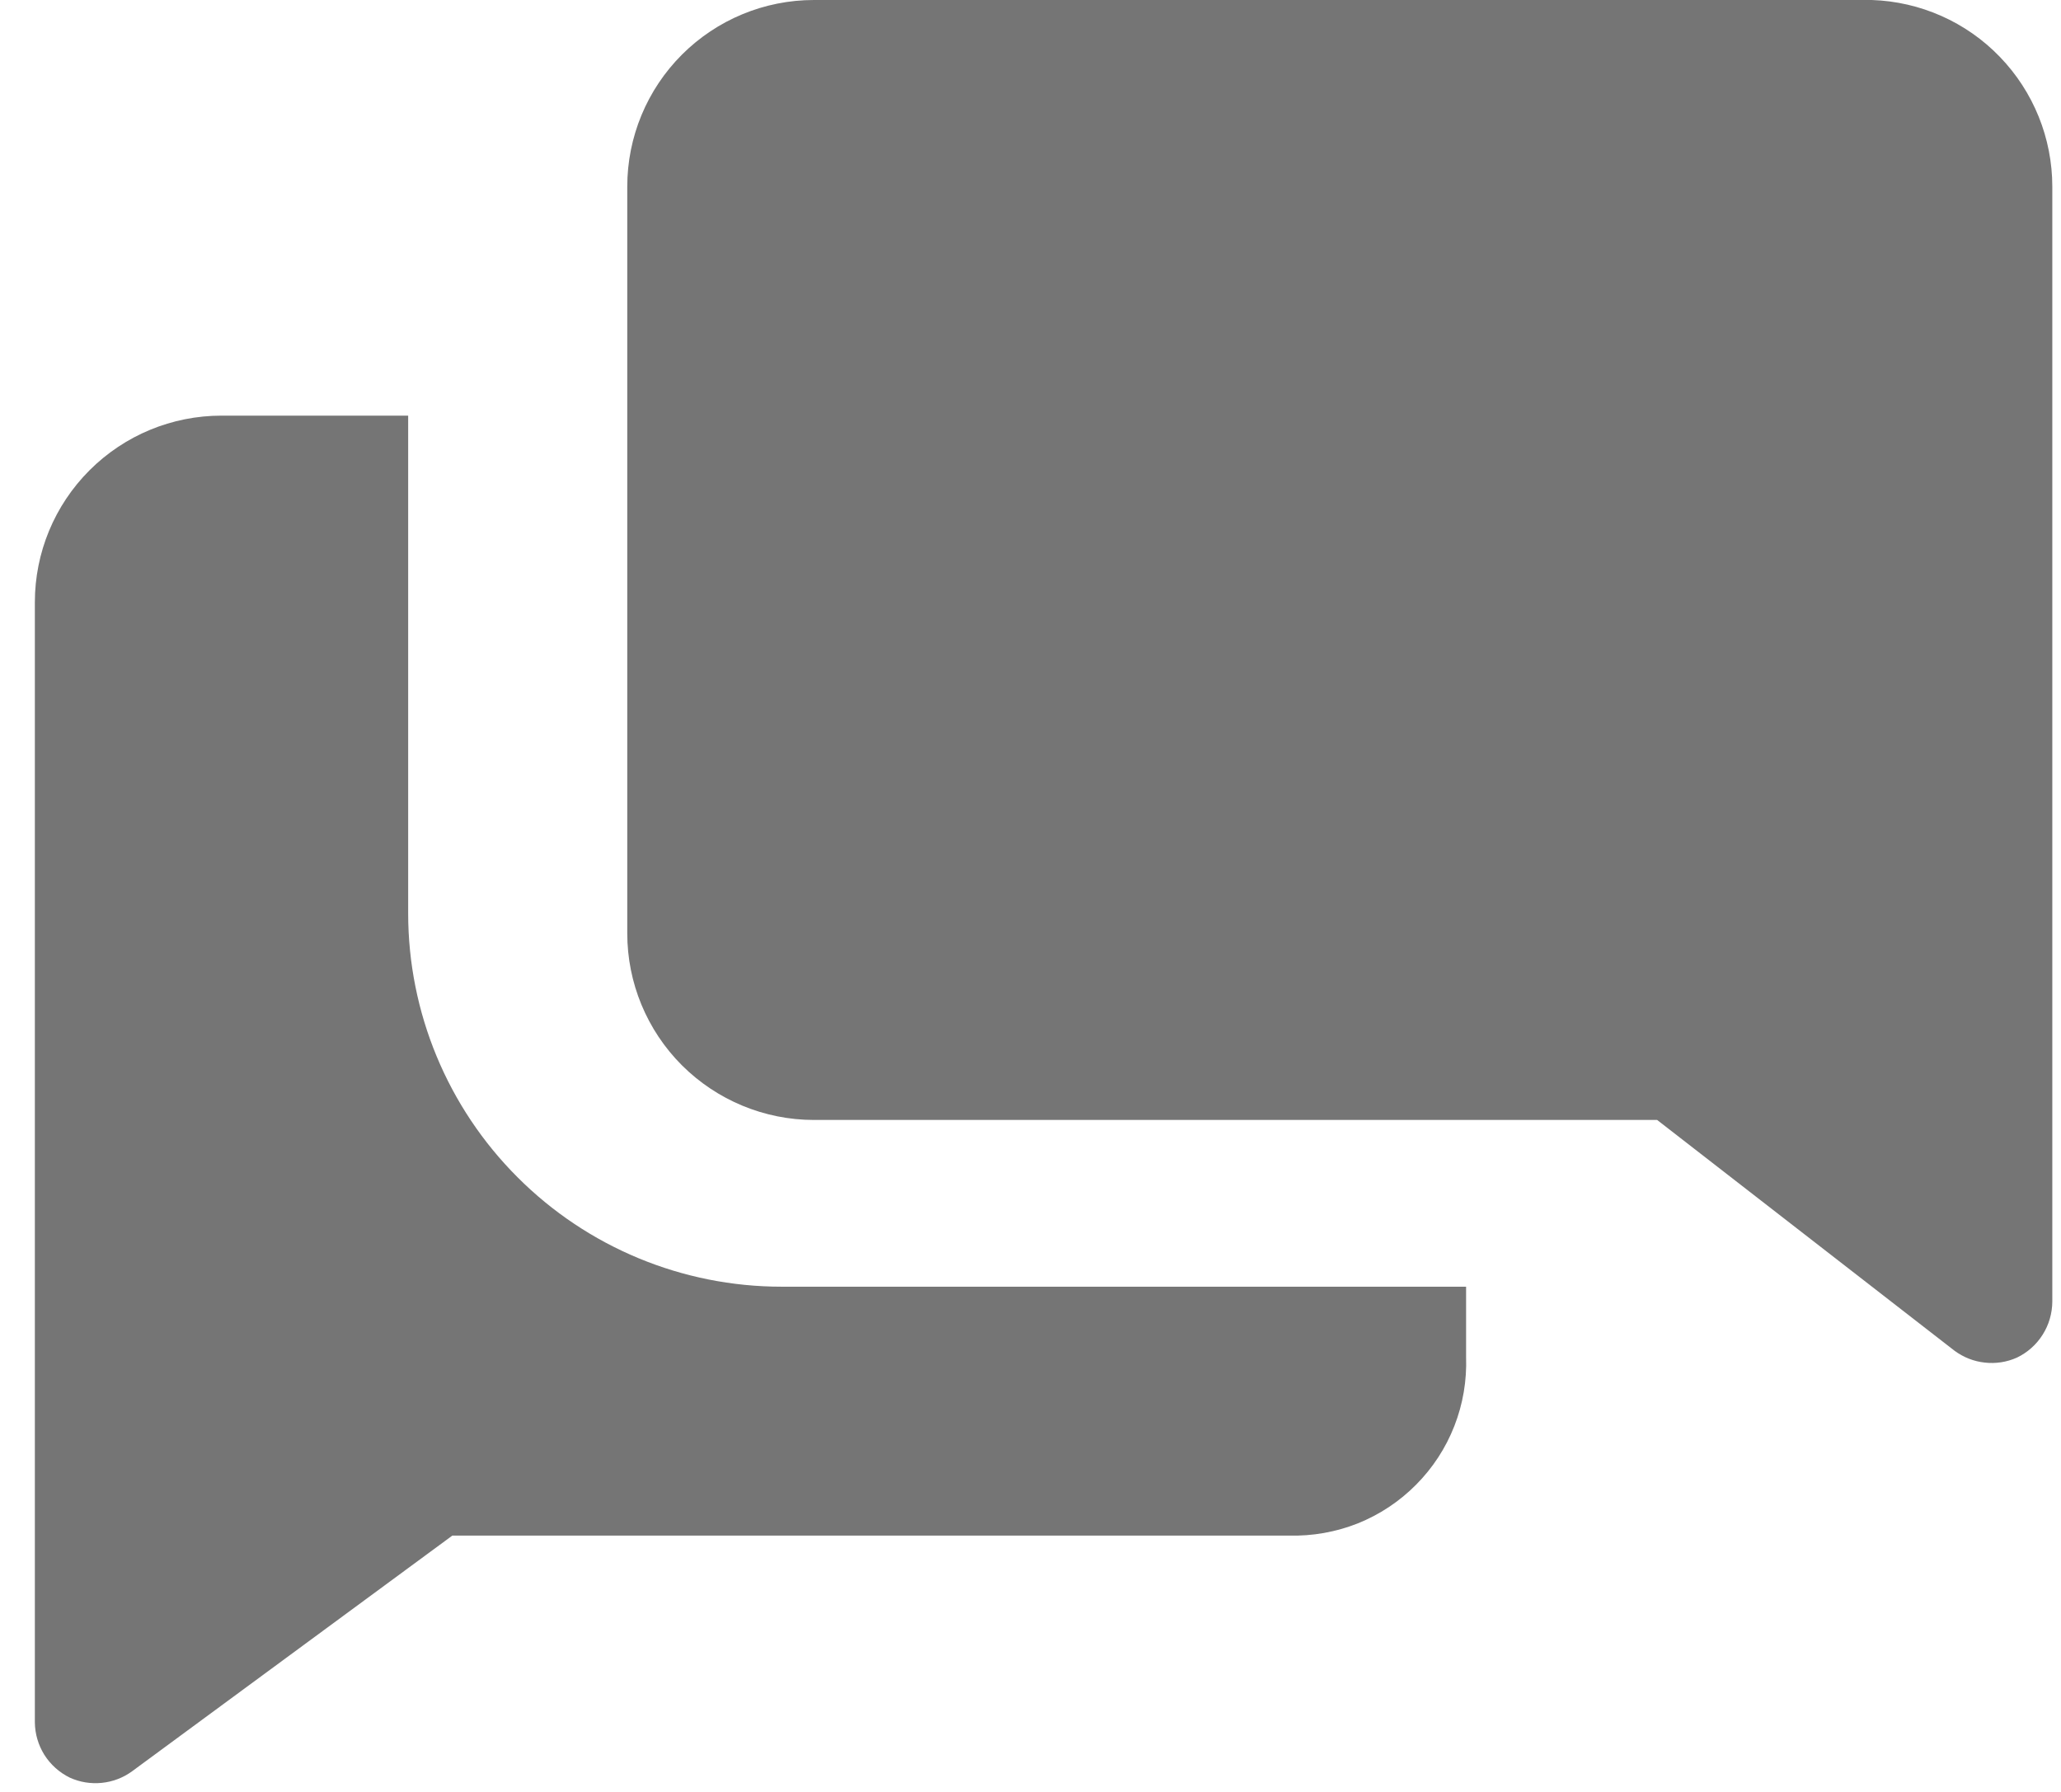
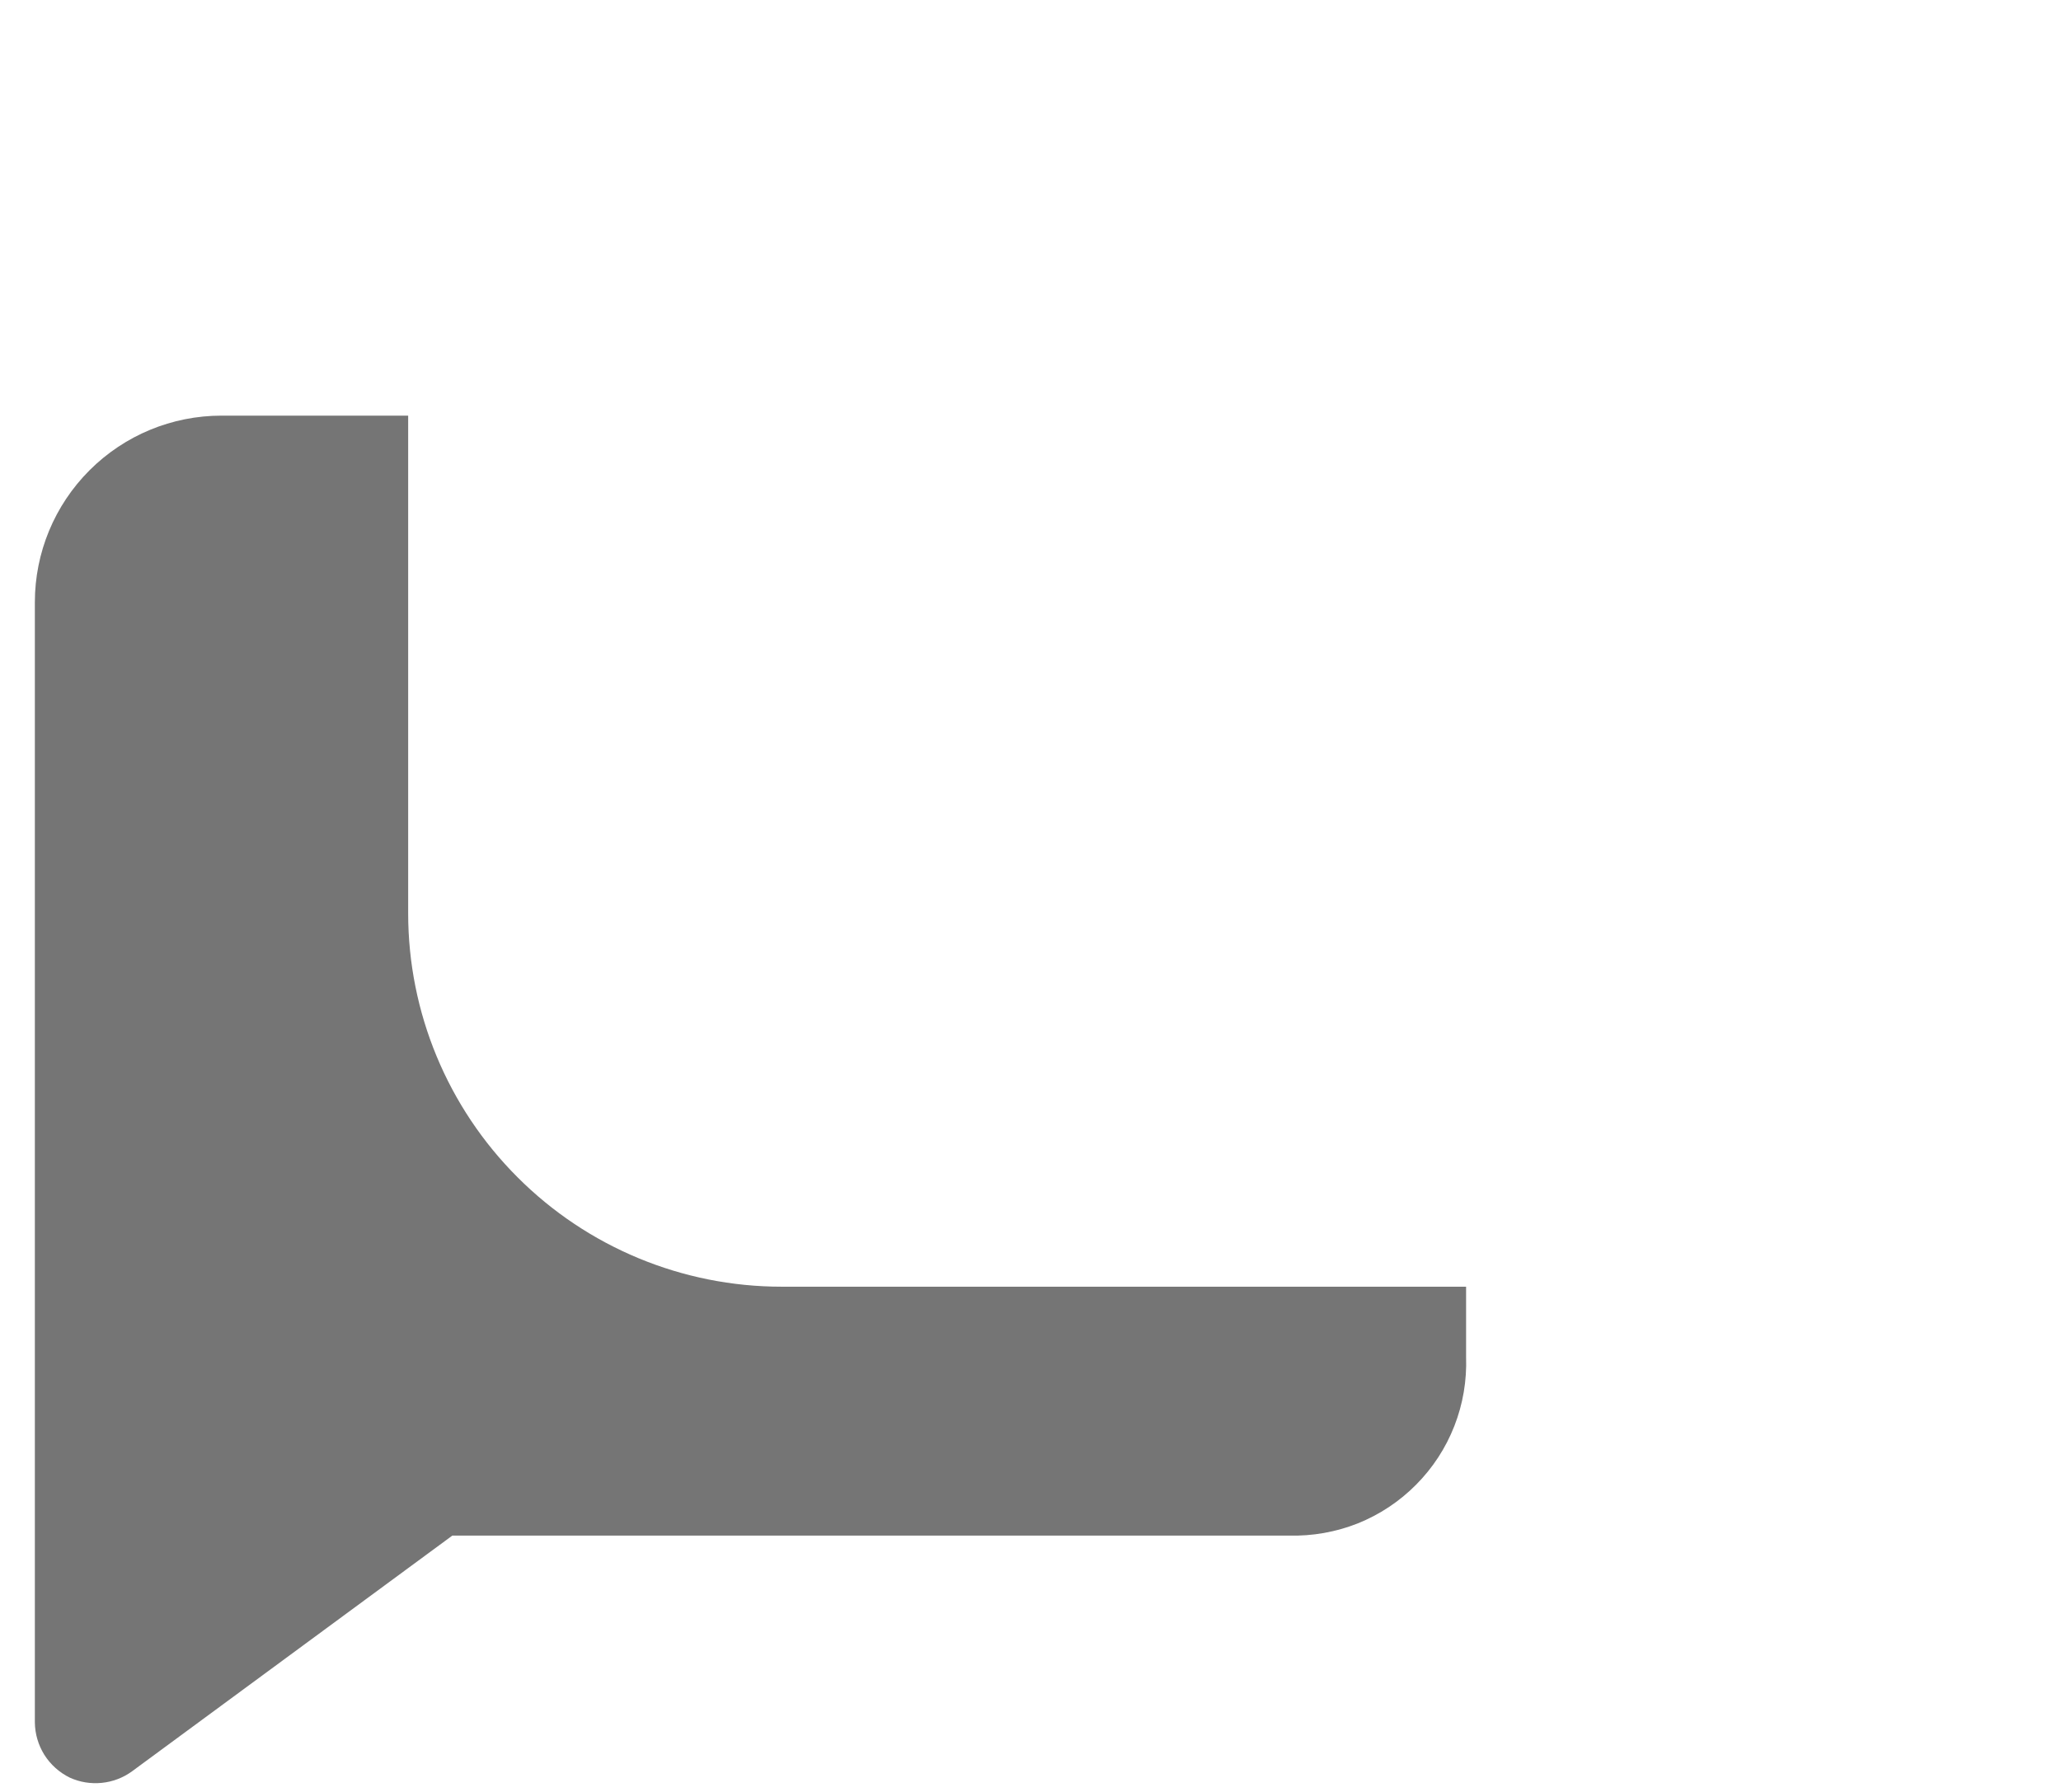
<svg xmlns="http://www.w3.org/2000/svg" width="23" height="20" viewBox="0 0 23 20" fill="none">
  <path d="M4.555 10.194V4.639H2.472C1.919 4.639 1.39 4.858 0.999 5.249C0.608 5.64 0.389 6.169 0.389 6.722V19.222C0.39 19.351 0.427 19.477 0.495 19.586C0.564 19.695 0.662 19.783 0.778 19.84C0.889 19.891 1.012 19.911 1.134 19.899C1.256 19.887 1.373 19.843 1.472 19.771L5.048 17.139H14.382C14.645 17.146 14.907 17.1 15.152 17.003C15.396 16.905 15.618 16.758 15.803 16.571C15.989 16.384 16.134 16.162 16.23 15.916C16.326 15.671 16.37 15.409 16.361 15.146V14.361H8.722C7.617 14.361 6.557 13.922 5.776 13.14C4.994 12.359 4.555 11.299 4.555 10.194Z" fill="#757575" />
-   <path d="M20.889 0H9.083C8.531 0 8.001 0.219 7.61 0.61C7.219 1.001 7 1.531 7 2.083V10.417C7 10.969 7.219 11.499 7.61 11.89C8.001 12.28 8.531 12.5 9.083 12.5H18.493L21.812 15.076C21.911 15.149 22.027 15.195 22.149 15.208C22.271 15.222 22.395 15.203 22.507 15.153C22.625 15.097 22.725 15.008 22.795 14.897C22.865 14.787 22.902 14.659 22.903 14.528V2.083C22.903 1.543 22.693 1.023 22.317 0.634C21.942 0.245 21.429 0.018 20.889 0Z" fill="#757575" />
</svg>